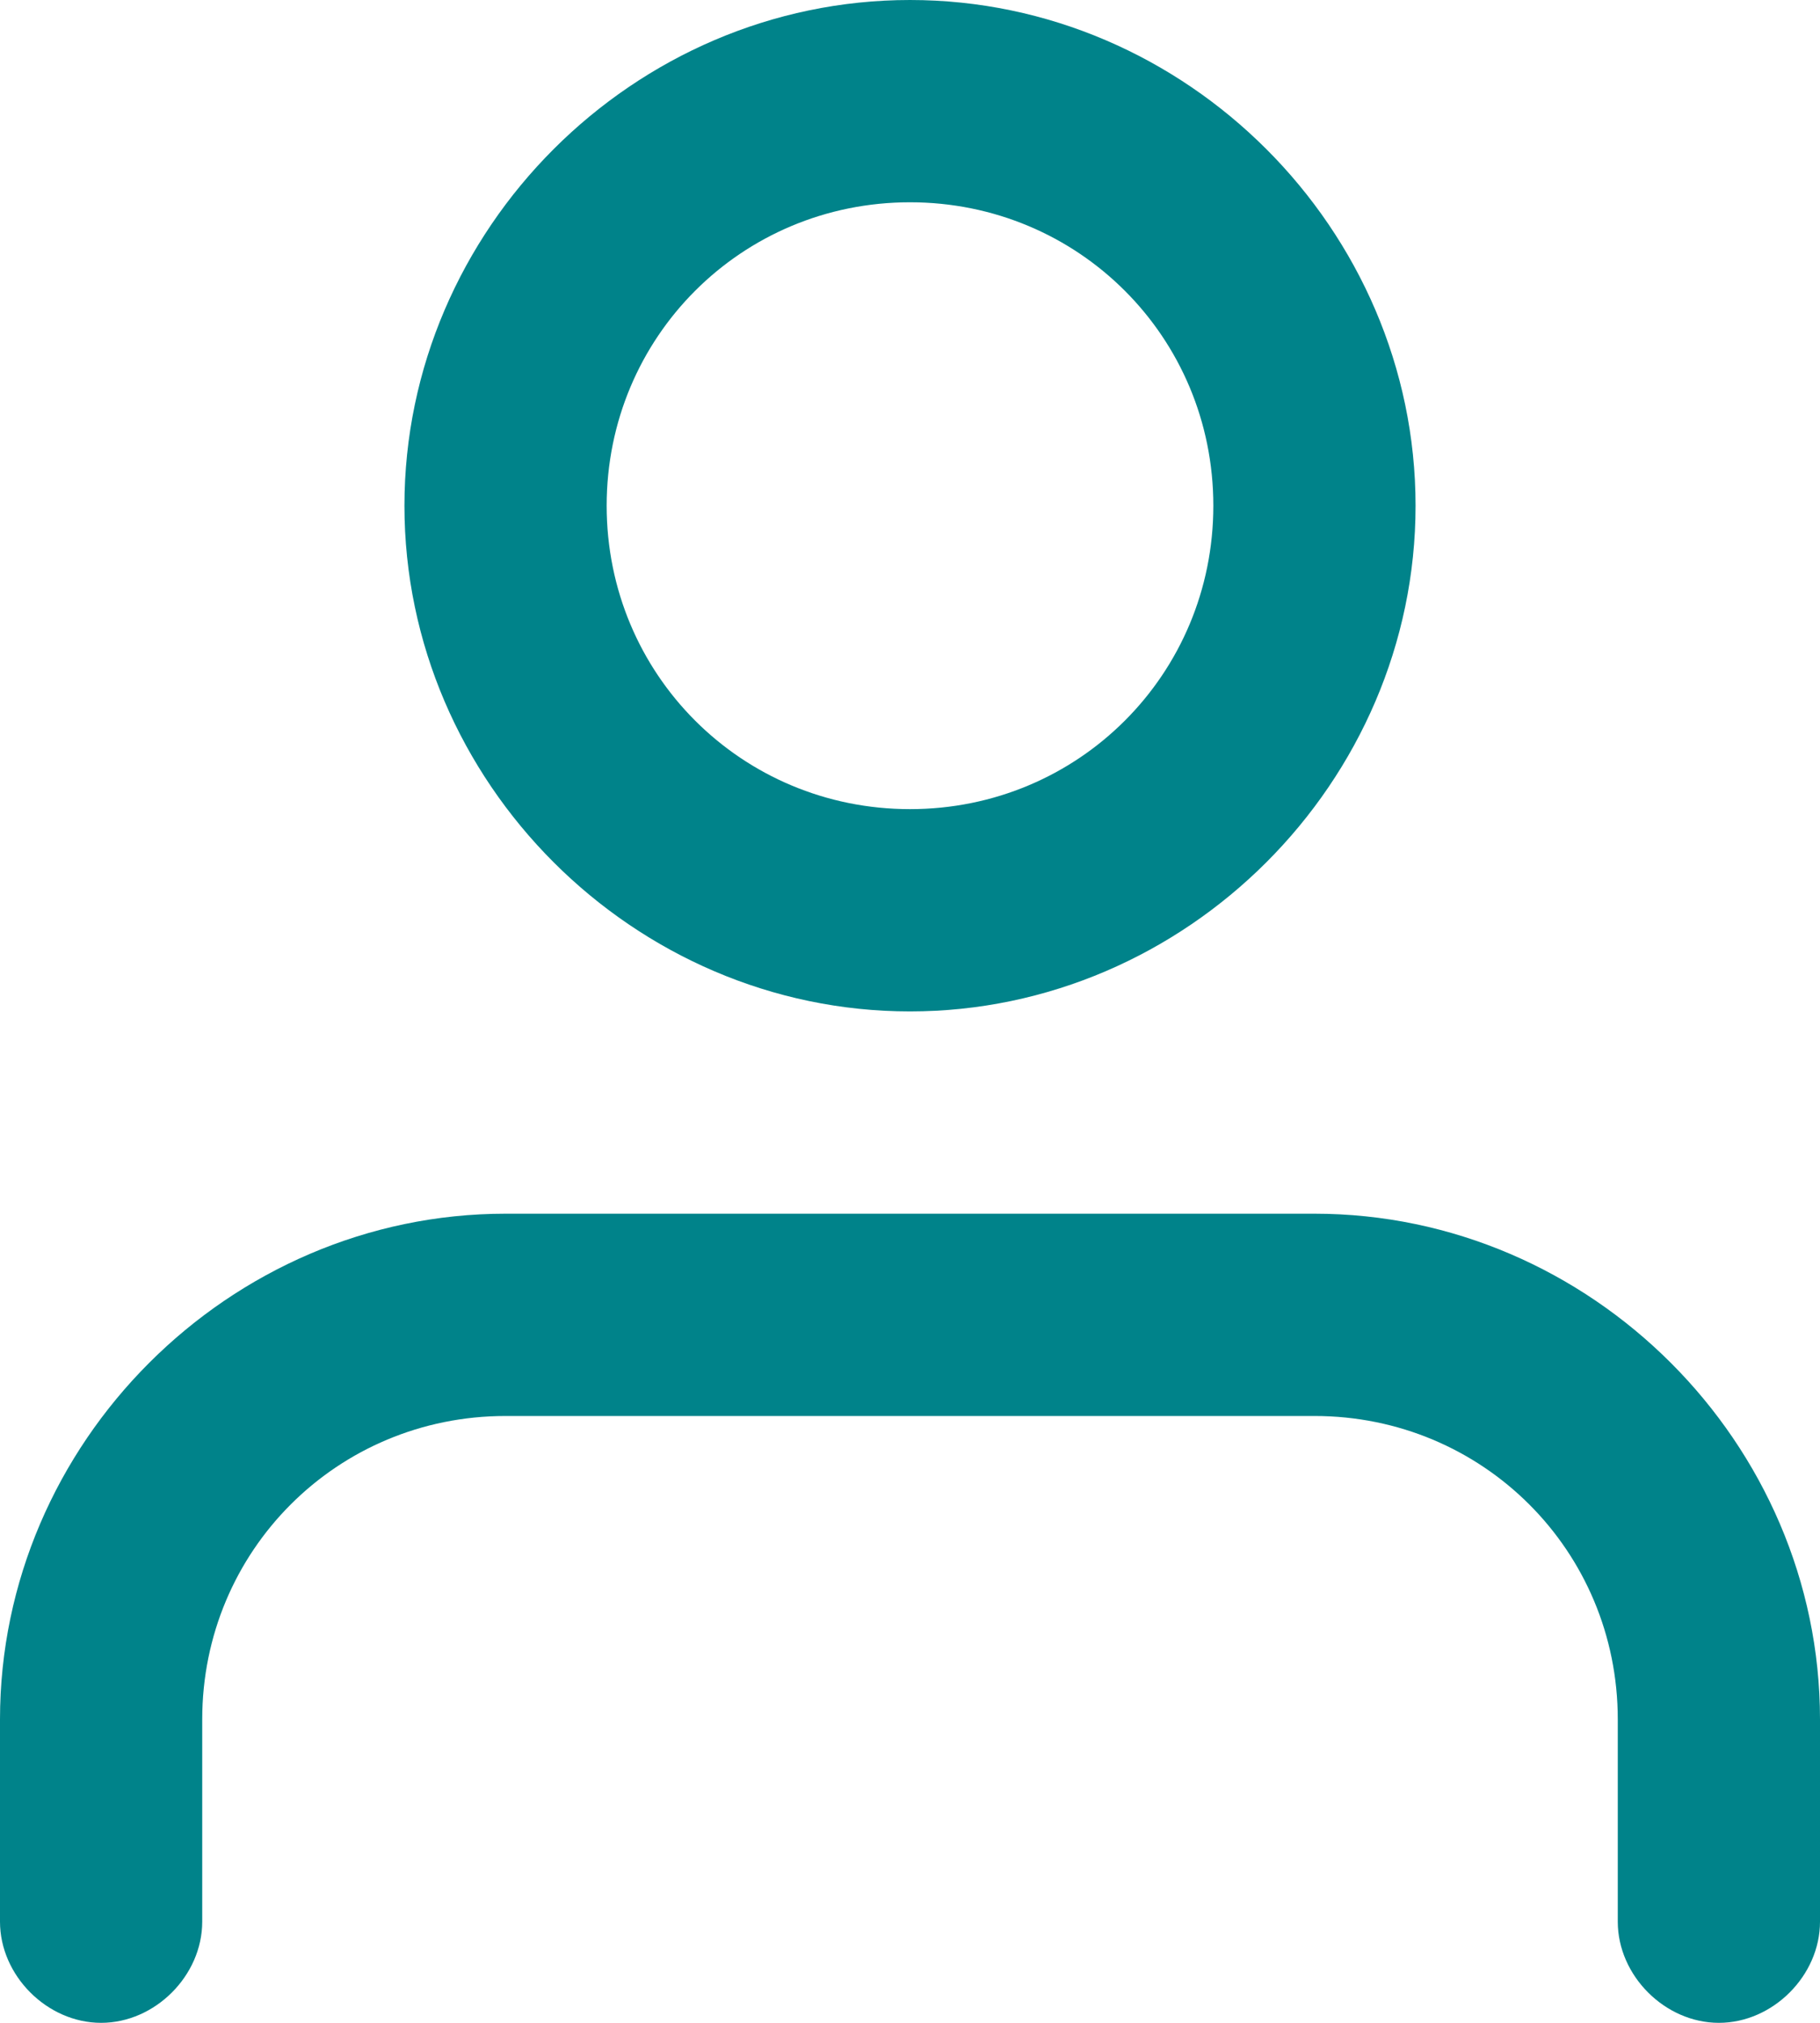
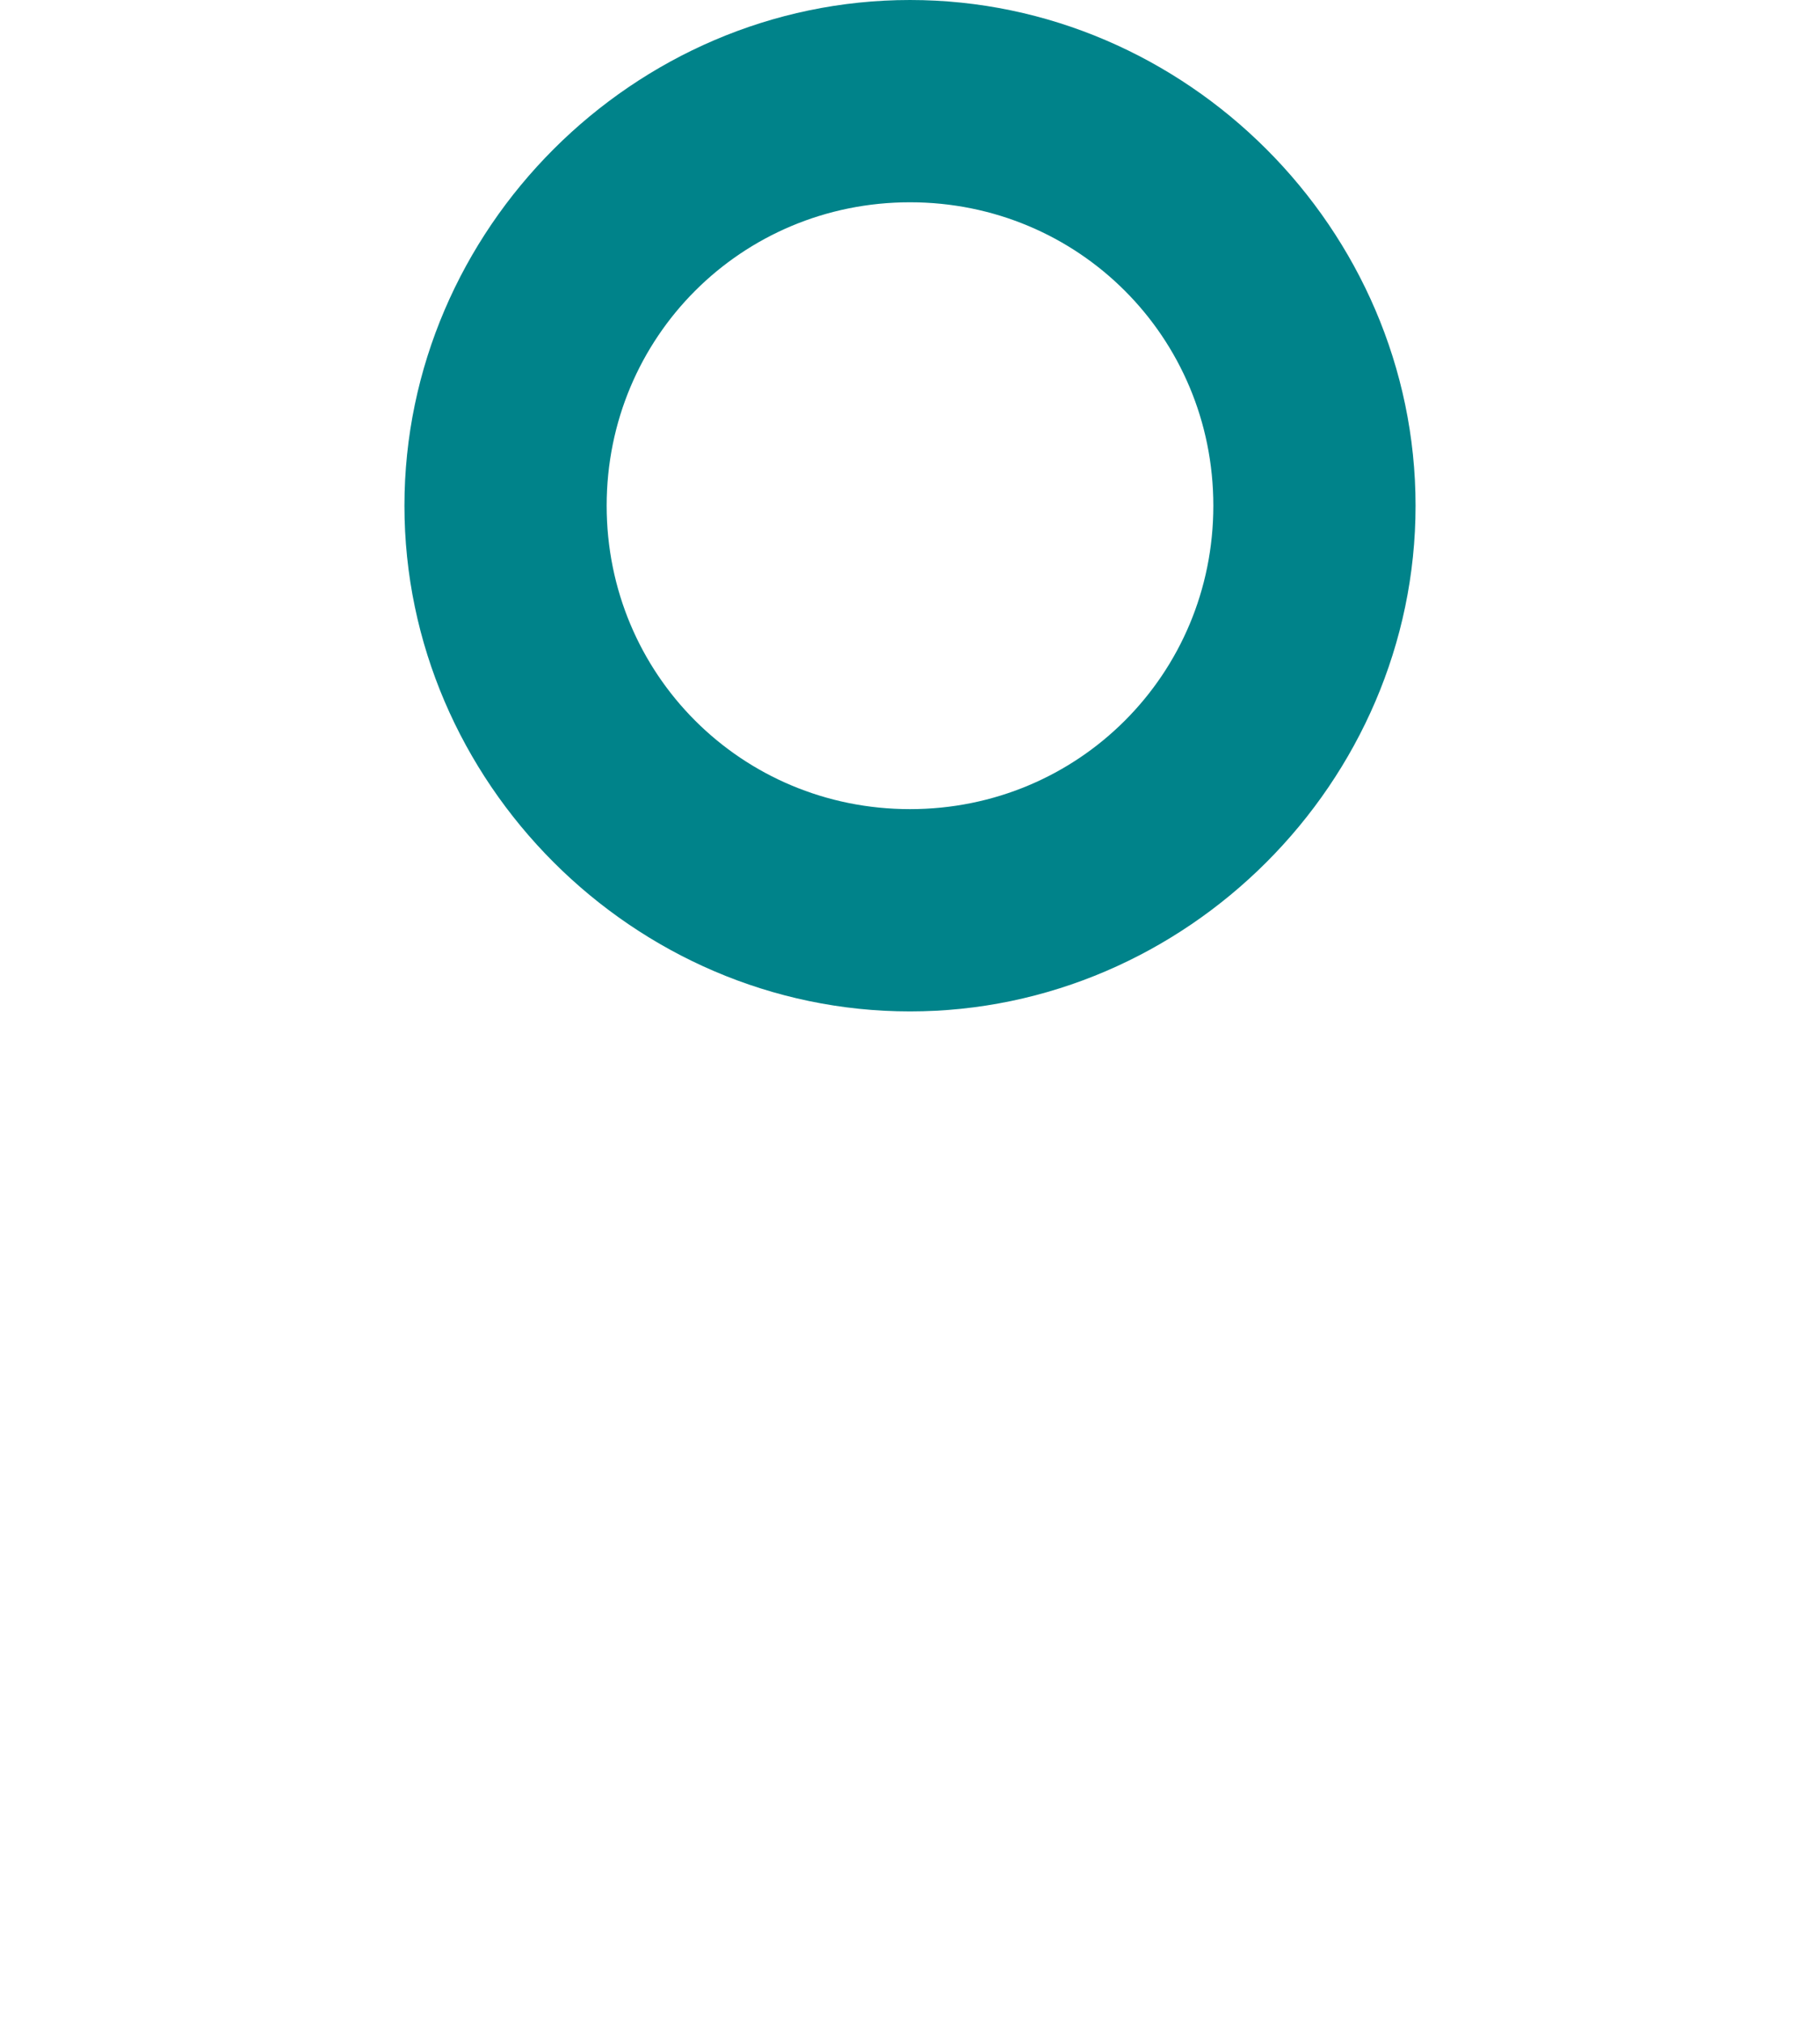
<svg xmlns="http://www.w3.org/2000/svg" version="1.1" id="Calque_1" x="0px" y="0px" viewBox="0 0 27 30" style="enable-background:new 0 0 27 30;" xml:space="preserve">
  <style type="text/css">
	.st0{fill:#00838A;}
</style>
  <g id="Icon_feather-user" transform="translate(-4.5 -3)">
-     <path class="st0" d="M30,33c-0.8,0-1.5-0.7-1.5-1.5v-3c0-2.5-2-4.5-4.5-4.5H12c-2.5,0-4.5,2-4.5,4.5v3C7.5,32.3,6.8,33,6,33   s-1.5-0.7-1.5-1.5v-3c0-4.1,3.4-7.5,7.5-7.5h12c4.1,0,7.5,3.4,7.5,7.5v3C31.5,32.3,30.8,33,30,33z" />
    <path class="st0" d="M18,18c-4.1,0-7.5-3.4-7.5-7.5S13.9,3,18,3s7.5,3.4,7.5,7.5S22.1,18,18,18z M18,6c-2.5,0-4.5,2-4.5,4.5   s2,4.5,4.5,4.5s4.5-2,4.5-4.5S20.5,6,18,6z" />
  </g>
</svg>